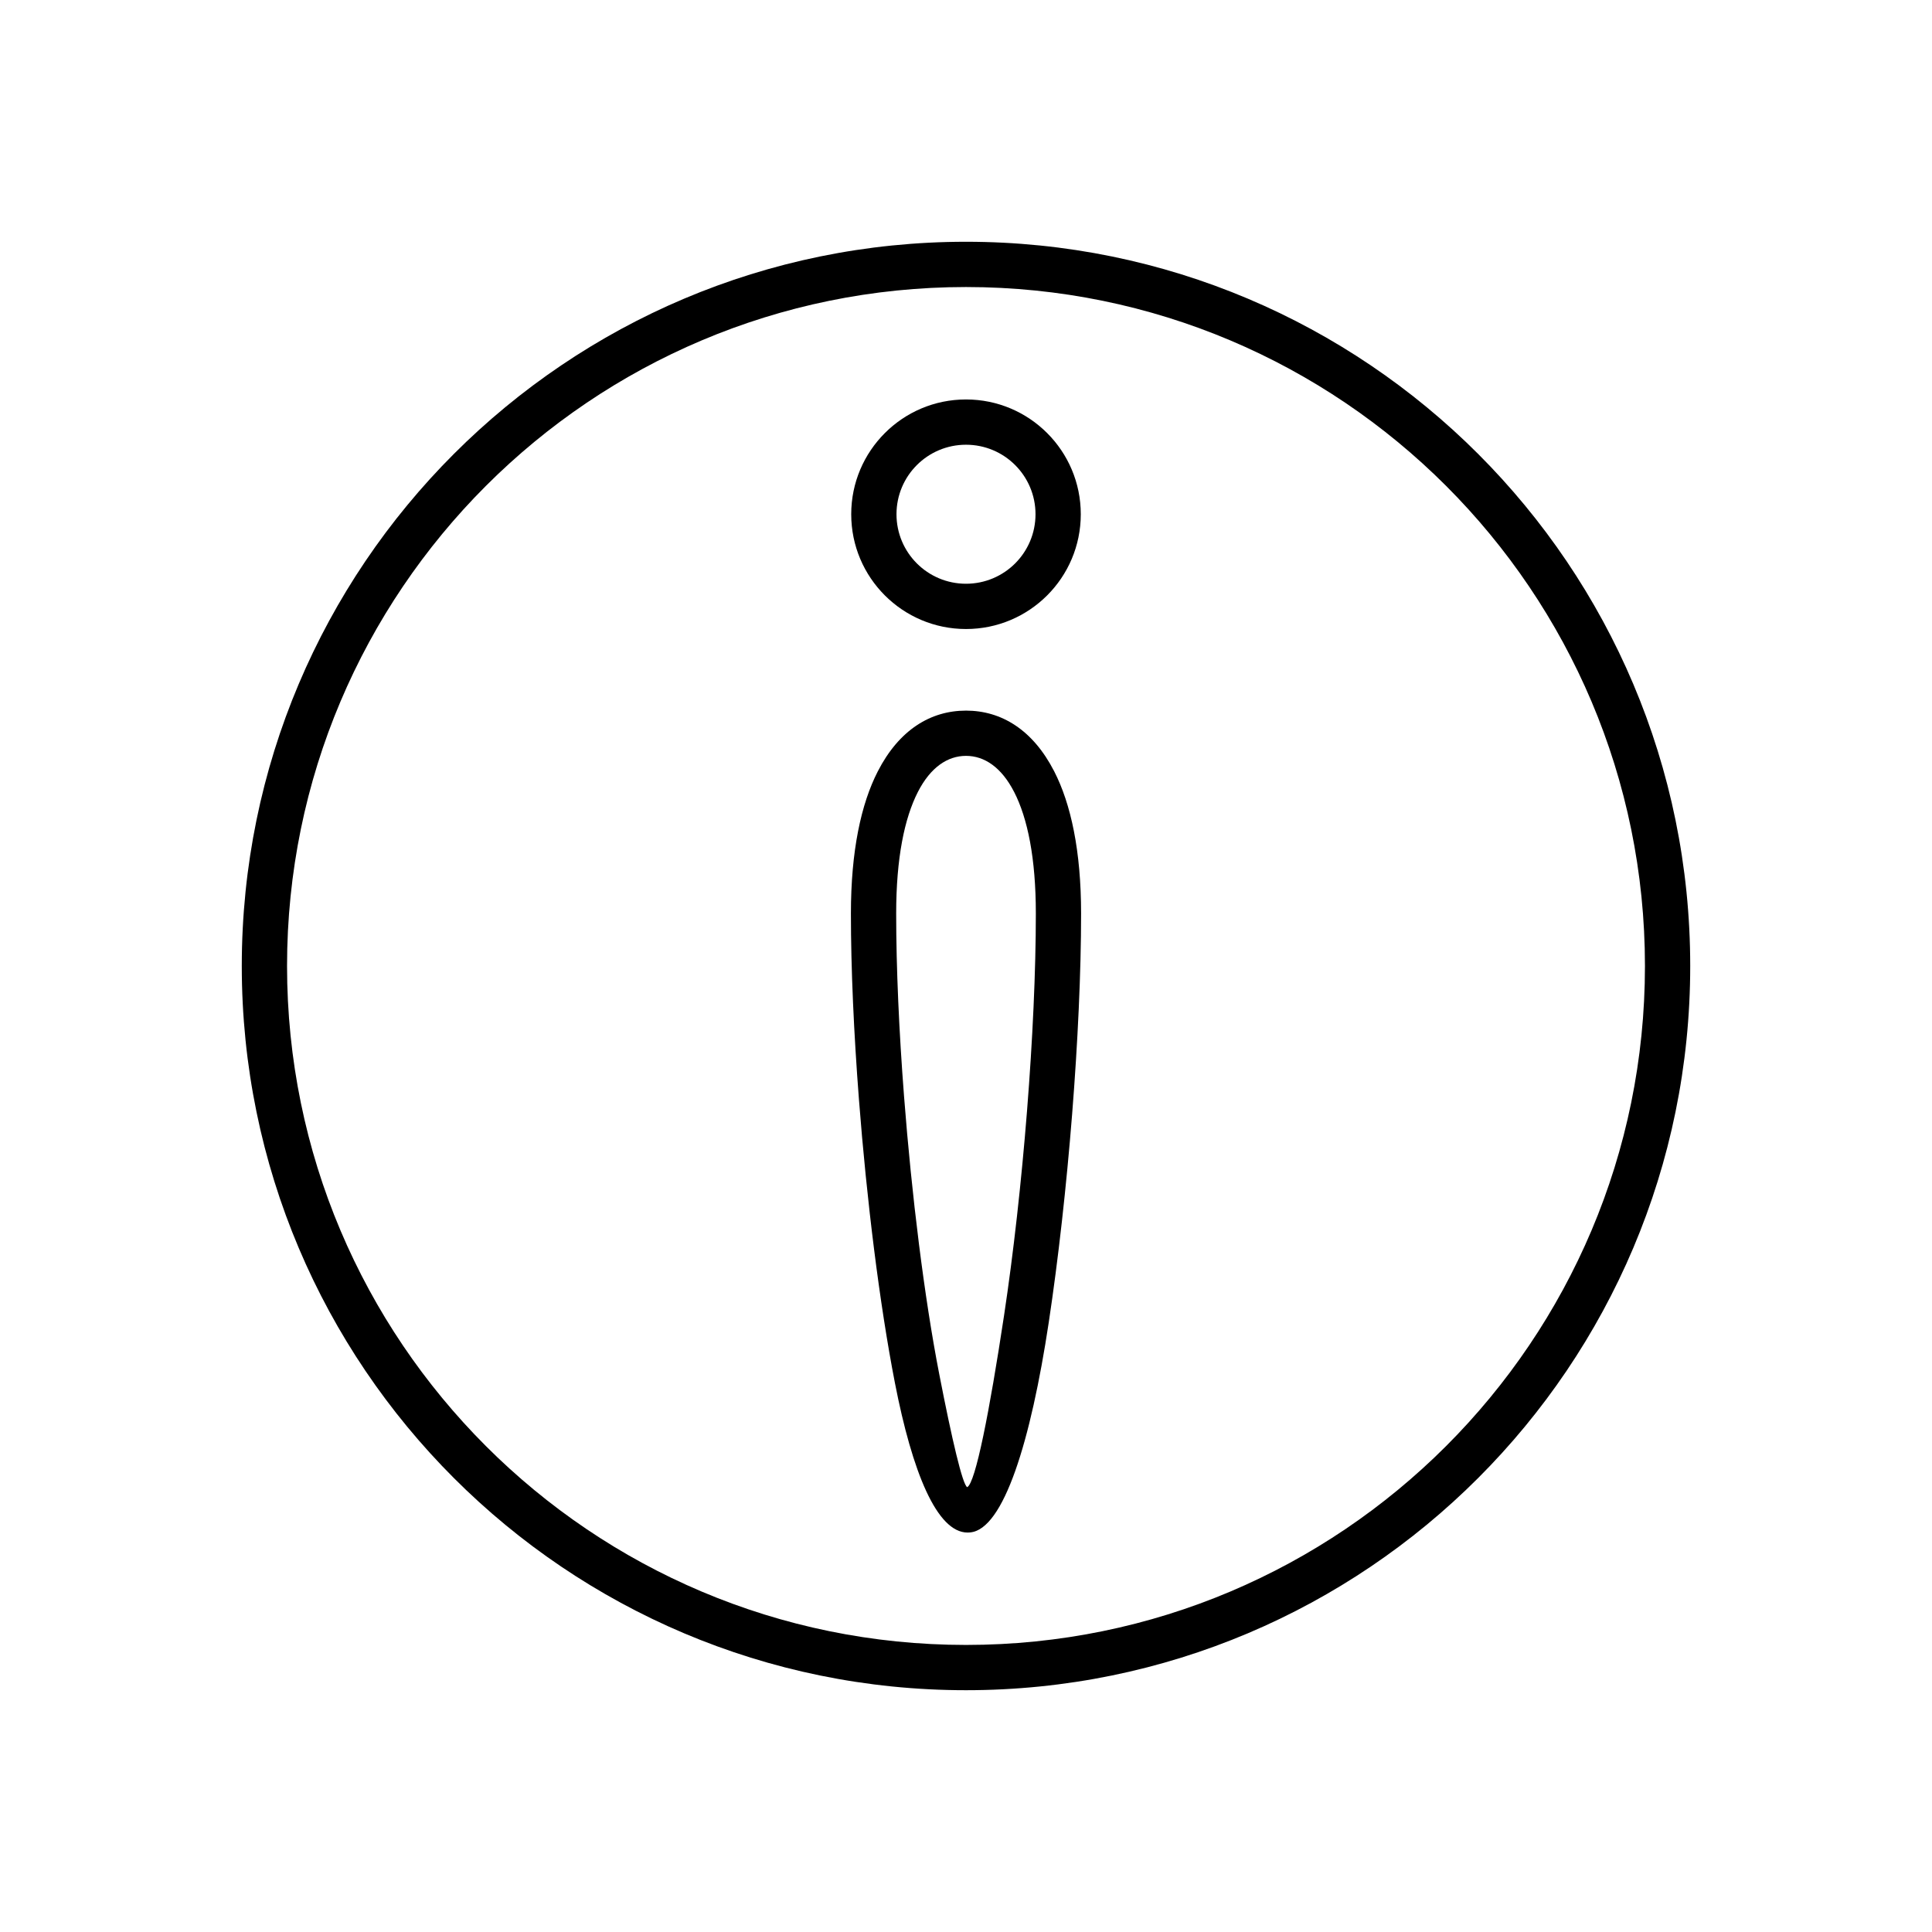
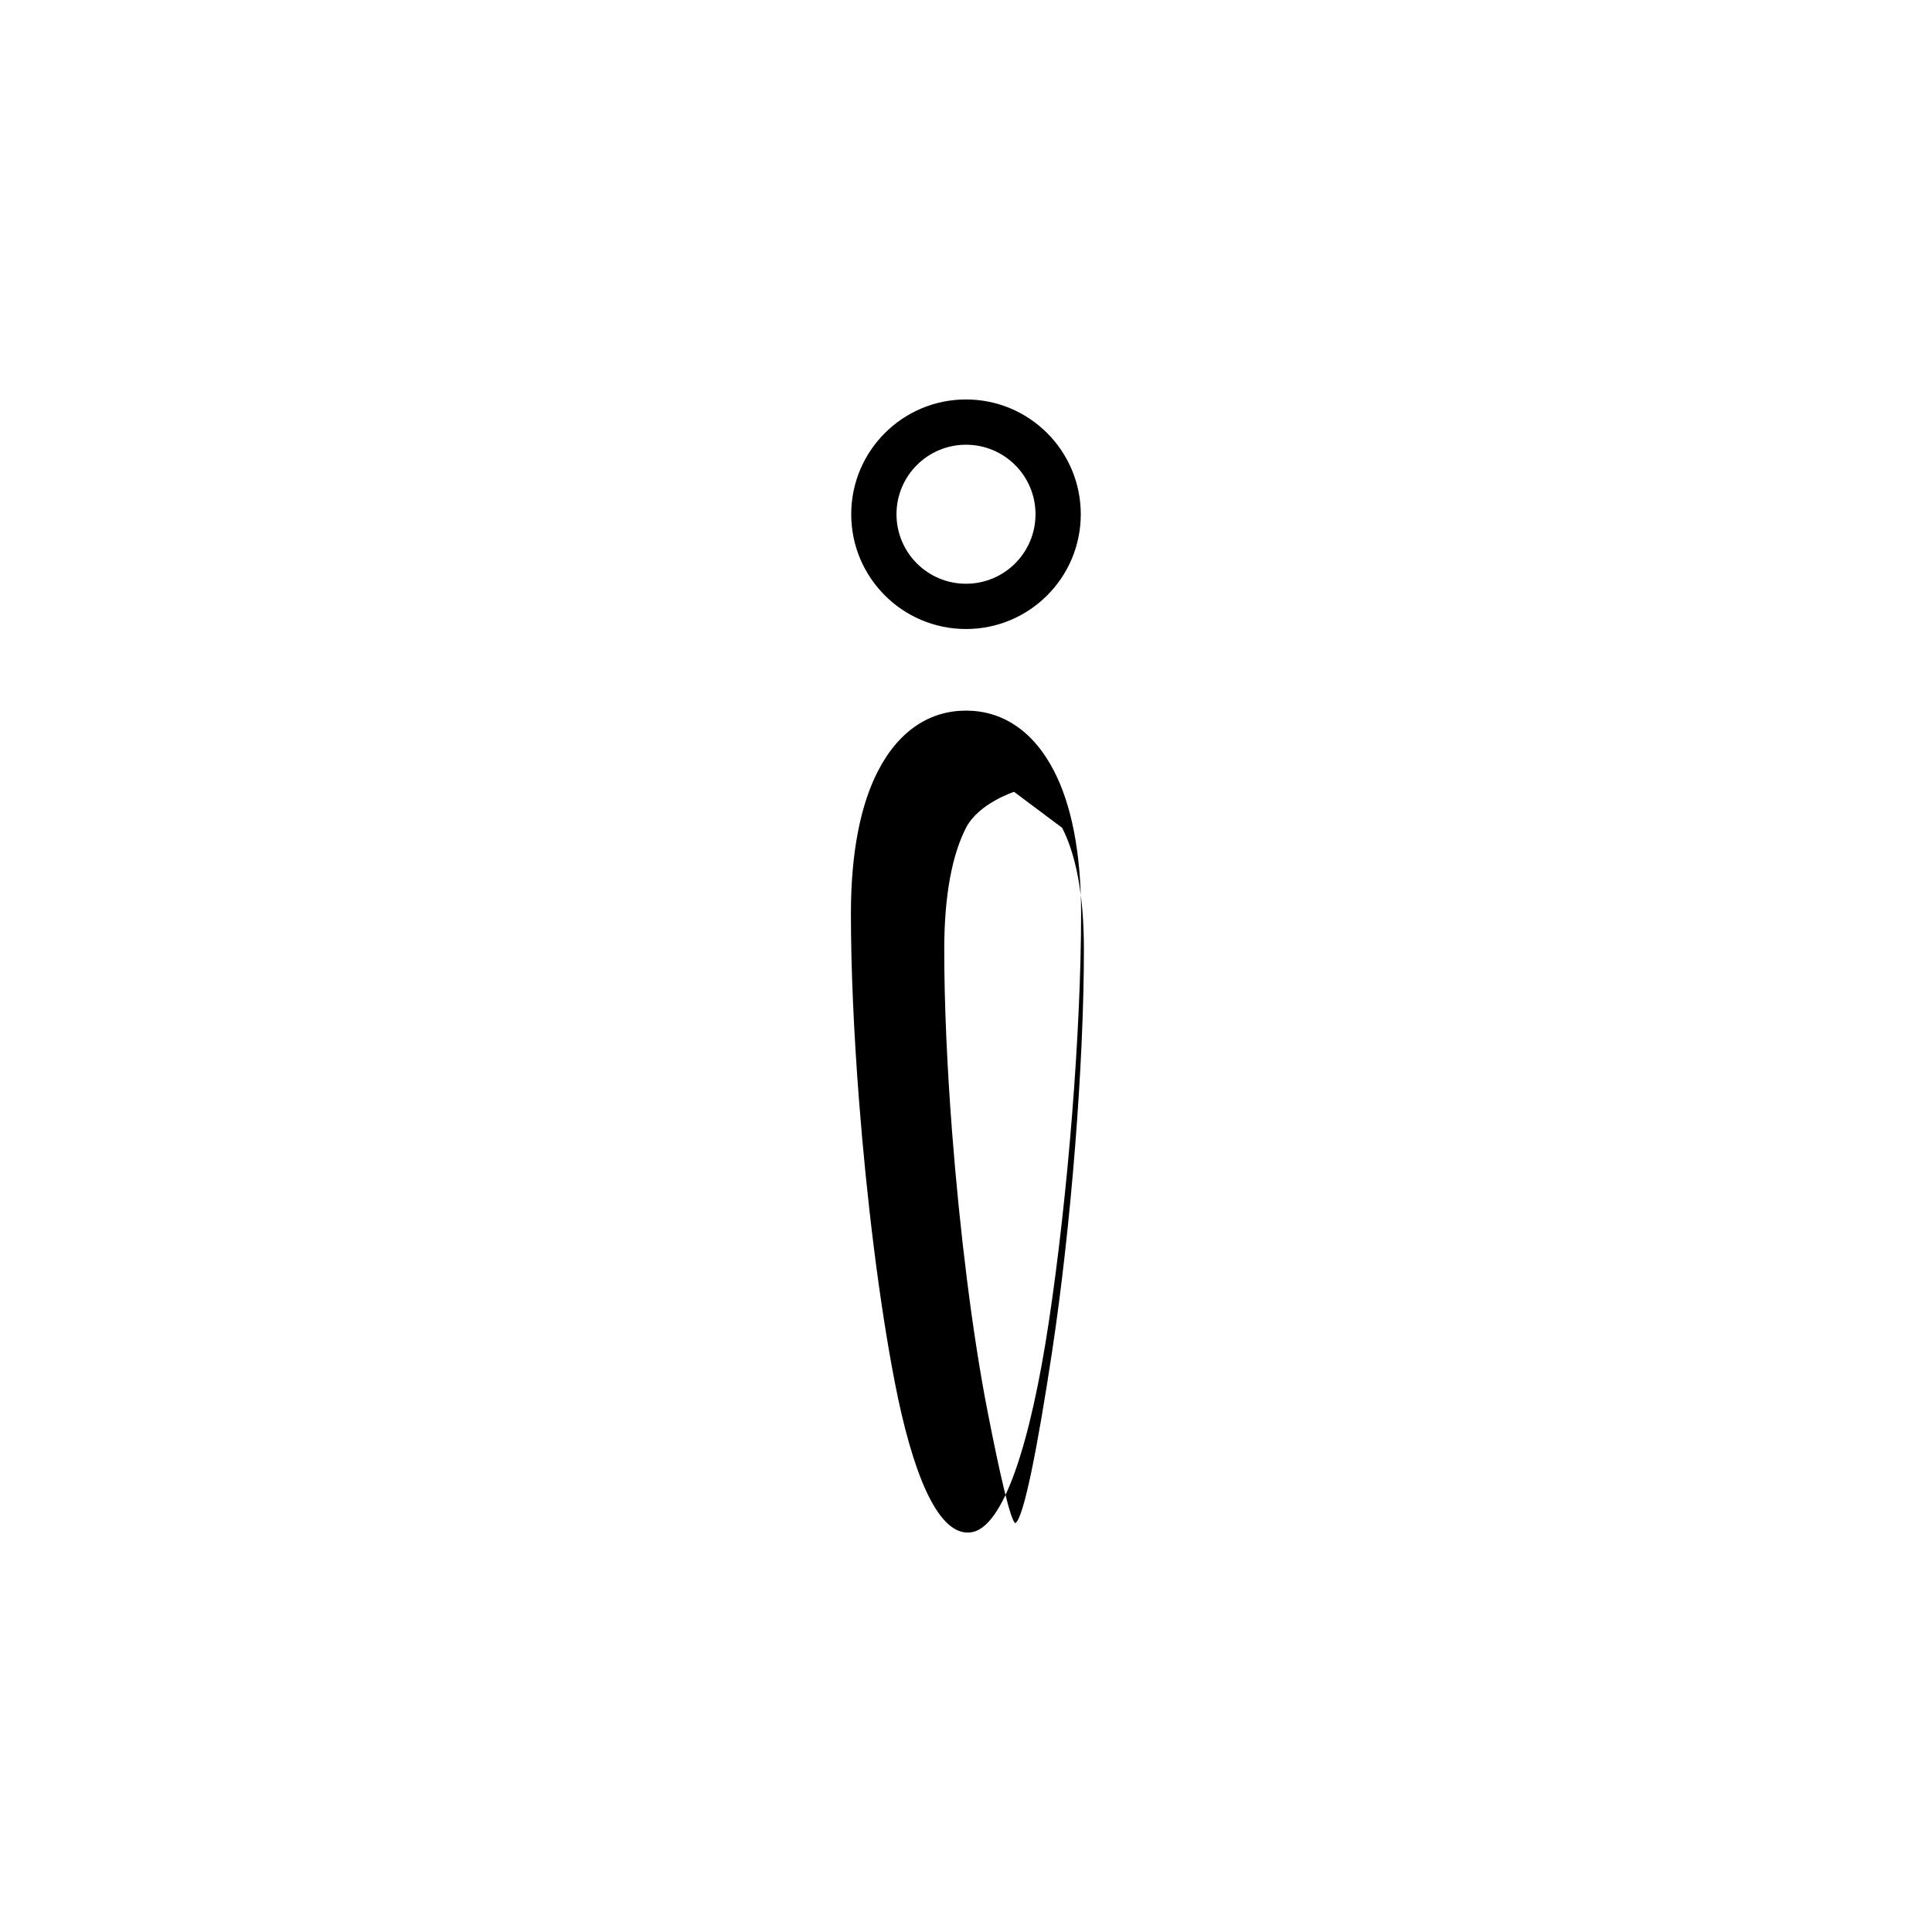
<svg xmlns="http://www.w3.org/2000/svg" fill="#000000" width="800px" height="800px" version="1.1" viewBox="144 144 512 512">
  <g>
    <path d="m400 249.86c8.398 0 16.004 3.406 21.508 8.91 5.504 5.504 8.91 13.109 8.91 21.508 0 8.398-3.406 16.004-8.91 21.508-5.504 5.504-13.109 8.91-21.508 8.91s-16.004-3.406-21.508-8.91c-5.504-5.504-8.91-13.109-8.91-21.508 0-8.398 3.406-16.004 8.91-21.508 5.504-5.504 13.109-8.91 21.508-8.91zm13.027 17.391c-3.332-3.332-7.938-5.394-13.027-5.394-5.086 0-9.695 2.062-13.027 5.394-3.332 3.332-5.394 7.941-5.394 13.027 0 5.086 2.062 9.695 5.394 13.027 3.332 3.332 7.941 5.394 13.027 5.394s9.695-2.062 13.027-5.394c3.332-3.332 5.394-7.941 5.394-13.027 0-5.086-2.062-9.695-5.394-13.027z" />
-     <path d="m400 332.32c9.41 0 17.75 5.125 23.375 16.094 4.422 8.625 7.125 21.066 7.125 37.684 0 31.027-3.473 74.645-8.578 108.4-4.734 31.301-11.934 54.883-20.852 55.609v0.004c-0.262 0.02-0.477 0.031-0.648 0.031-8.145 0-14.664-16.055-19.258-39.645-4.074-20.922-7.481-48.473-9.535-75.113-1.355-17.547-2.129-34.688-2.129-49.285 0-16.617 2.699-29.059 7.125-37.684 5.625-10.969 13.969-16.094 23.375-16.094zm12.738 21.527c-3.332-6.496-7.856-9.535-12.738-9.535s-9.406 3.035-12.738 9.535c-3.578 6.981-5.766 17.578-5.766 32.25 0 14.406 0.758 31.234 2.082 48.395 2.023 26.238 5.363 53.297 9.348 73.754 3.363 17.273 6.148 29.188 7.391 29.867 2.199-1.055 5.926-20.098 9.754-45.398 5.023-33.203 8.438-76.102 8.438-106.62 0-14.672-2.184-25.27-5.766-32.25z" />
-     <path d="m400 208.07c53 0 100.98 21.48 135.71 56.215 34.73 34.73 56.215 82.715 56.215 135.71s-21.48 100.98-56.215 135.71c-34.73 34.73-82.715 56.215-135.71 56.215s-100.98-21.48-135.71-56.215c-34.73-34.73-56.215-82.715-56.215-135.71s21.48-100.98 56.215-135.71c34.73-34.73 82.715-56.215 135.71-56.215zm127.23 64.695c-32.562-32.562-77.543-52.699-127.23-52.699s-94.672 20.141-127.23 52.699c-32.562 32.562-52.699 77.543-52.699 127.23s20.141 94.672 52.699 127.23c32.562 32.562 77.543 52.699 127.23 52.699s94.672-20.141 127.23-52.699c32.562-32.562 52.699-77.543 52.699-127.23s-20.141-94.672-52.699-127.23z" />
+     <path d="m400 332.32c9.41 0 17.75 5.125 23.375 16.094 4.422 8.625 7.125 21.066 7.125 37.684 0 31.027-3.473 74.645-8.578 108.4-4.734 31.301-11.934 54.883-20.852 55.609v0.004c-0.262 0.02-0.477 0.031-0.648 0.031-8.145 0-14.664-16.055-19.258-39.645-4.074-20.922-7.481-48.473-9.535-75.113-1.355-17.547-2.129-34.688-2.129-49.285 0-16.617 2.699-29.059 7.125-37.684 5.625-10.969 13.969-16.094 23.375-16.094zm12.738 21.527s-9.406 3.035-12.738 9.535c-3.578 6.981-5.766 17.578-5.766 32.25 0 14.406 0.758 31.234 2.082 48.395 2.023 26.238 5.363 53.297 9.348 73.754 3.363 17.273 6.148 29.188 7.391 29.867 2.199-1.055 5.926-20.098 9.754-45.398 5.023-33.203 8.438-76.102 8.438-106.62 0-14.672-2.184-25.27-5.766-32.25z" />
  </g>
</svg>